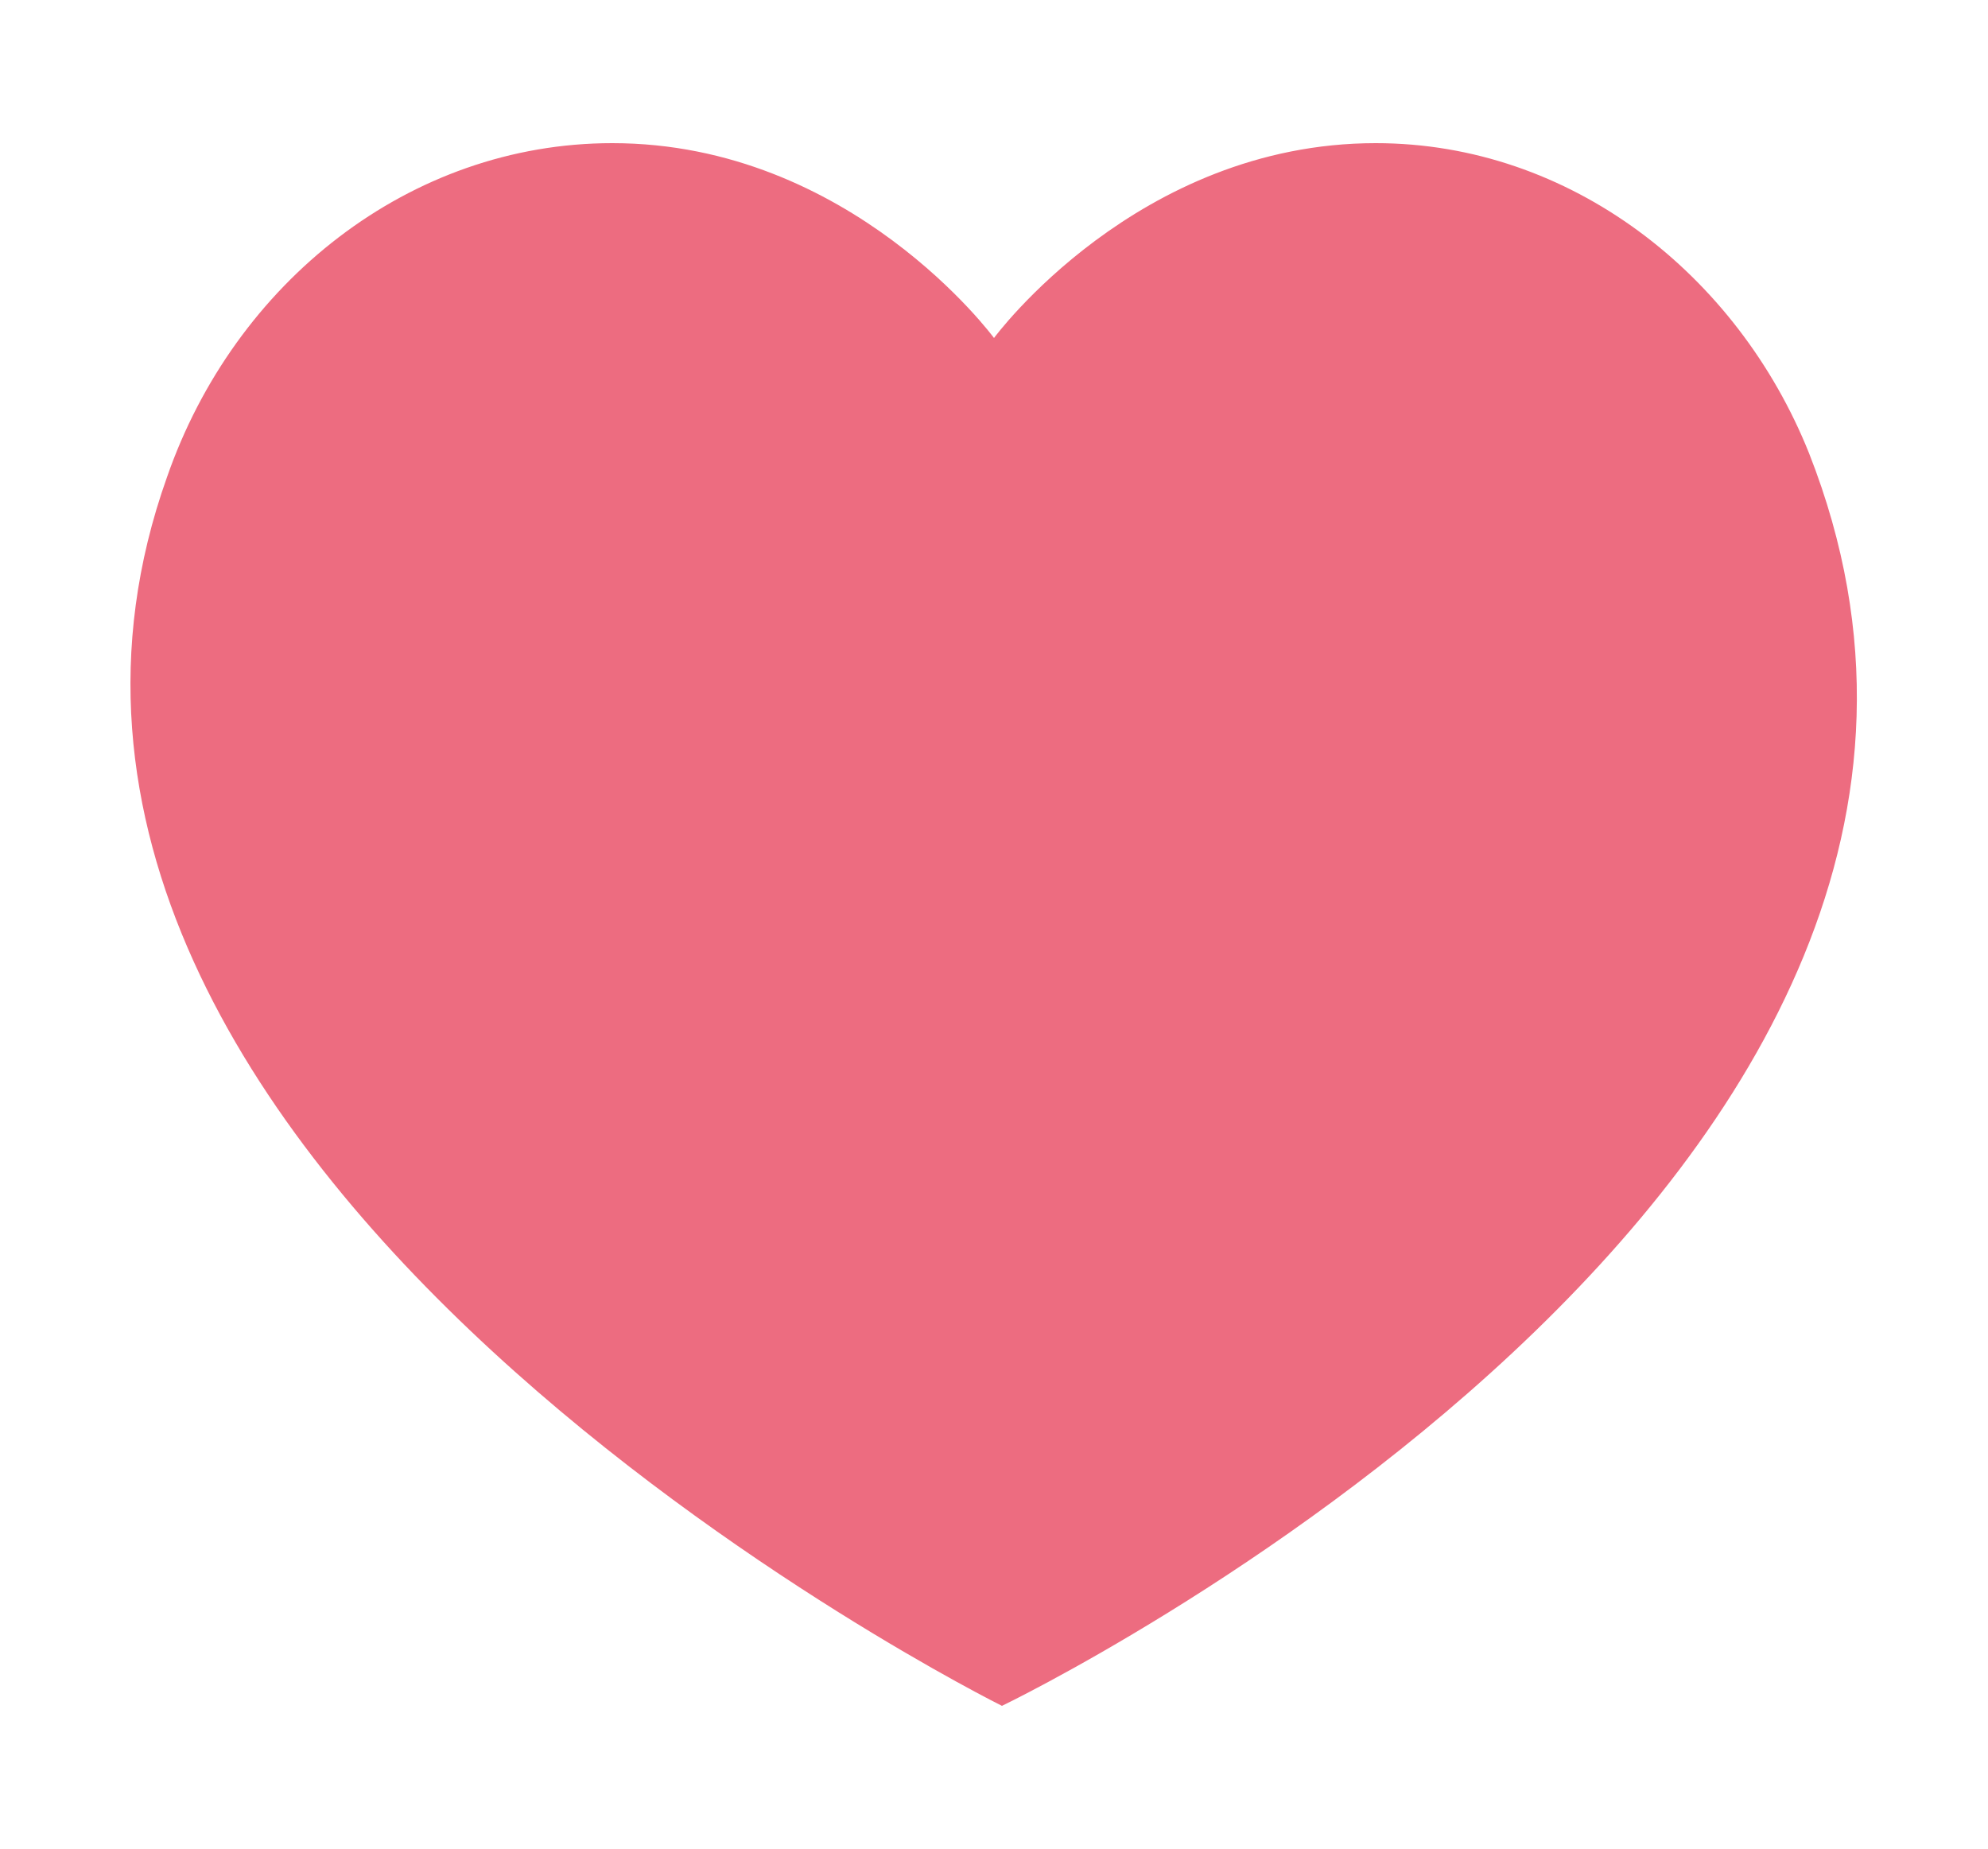
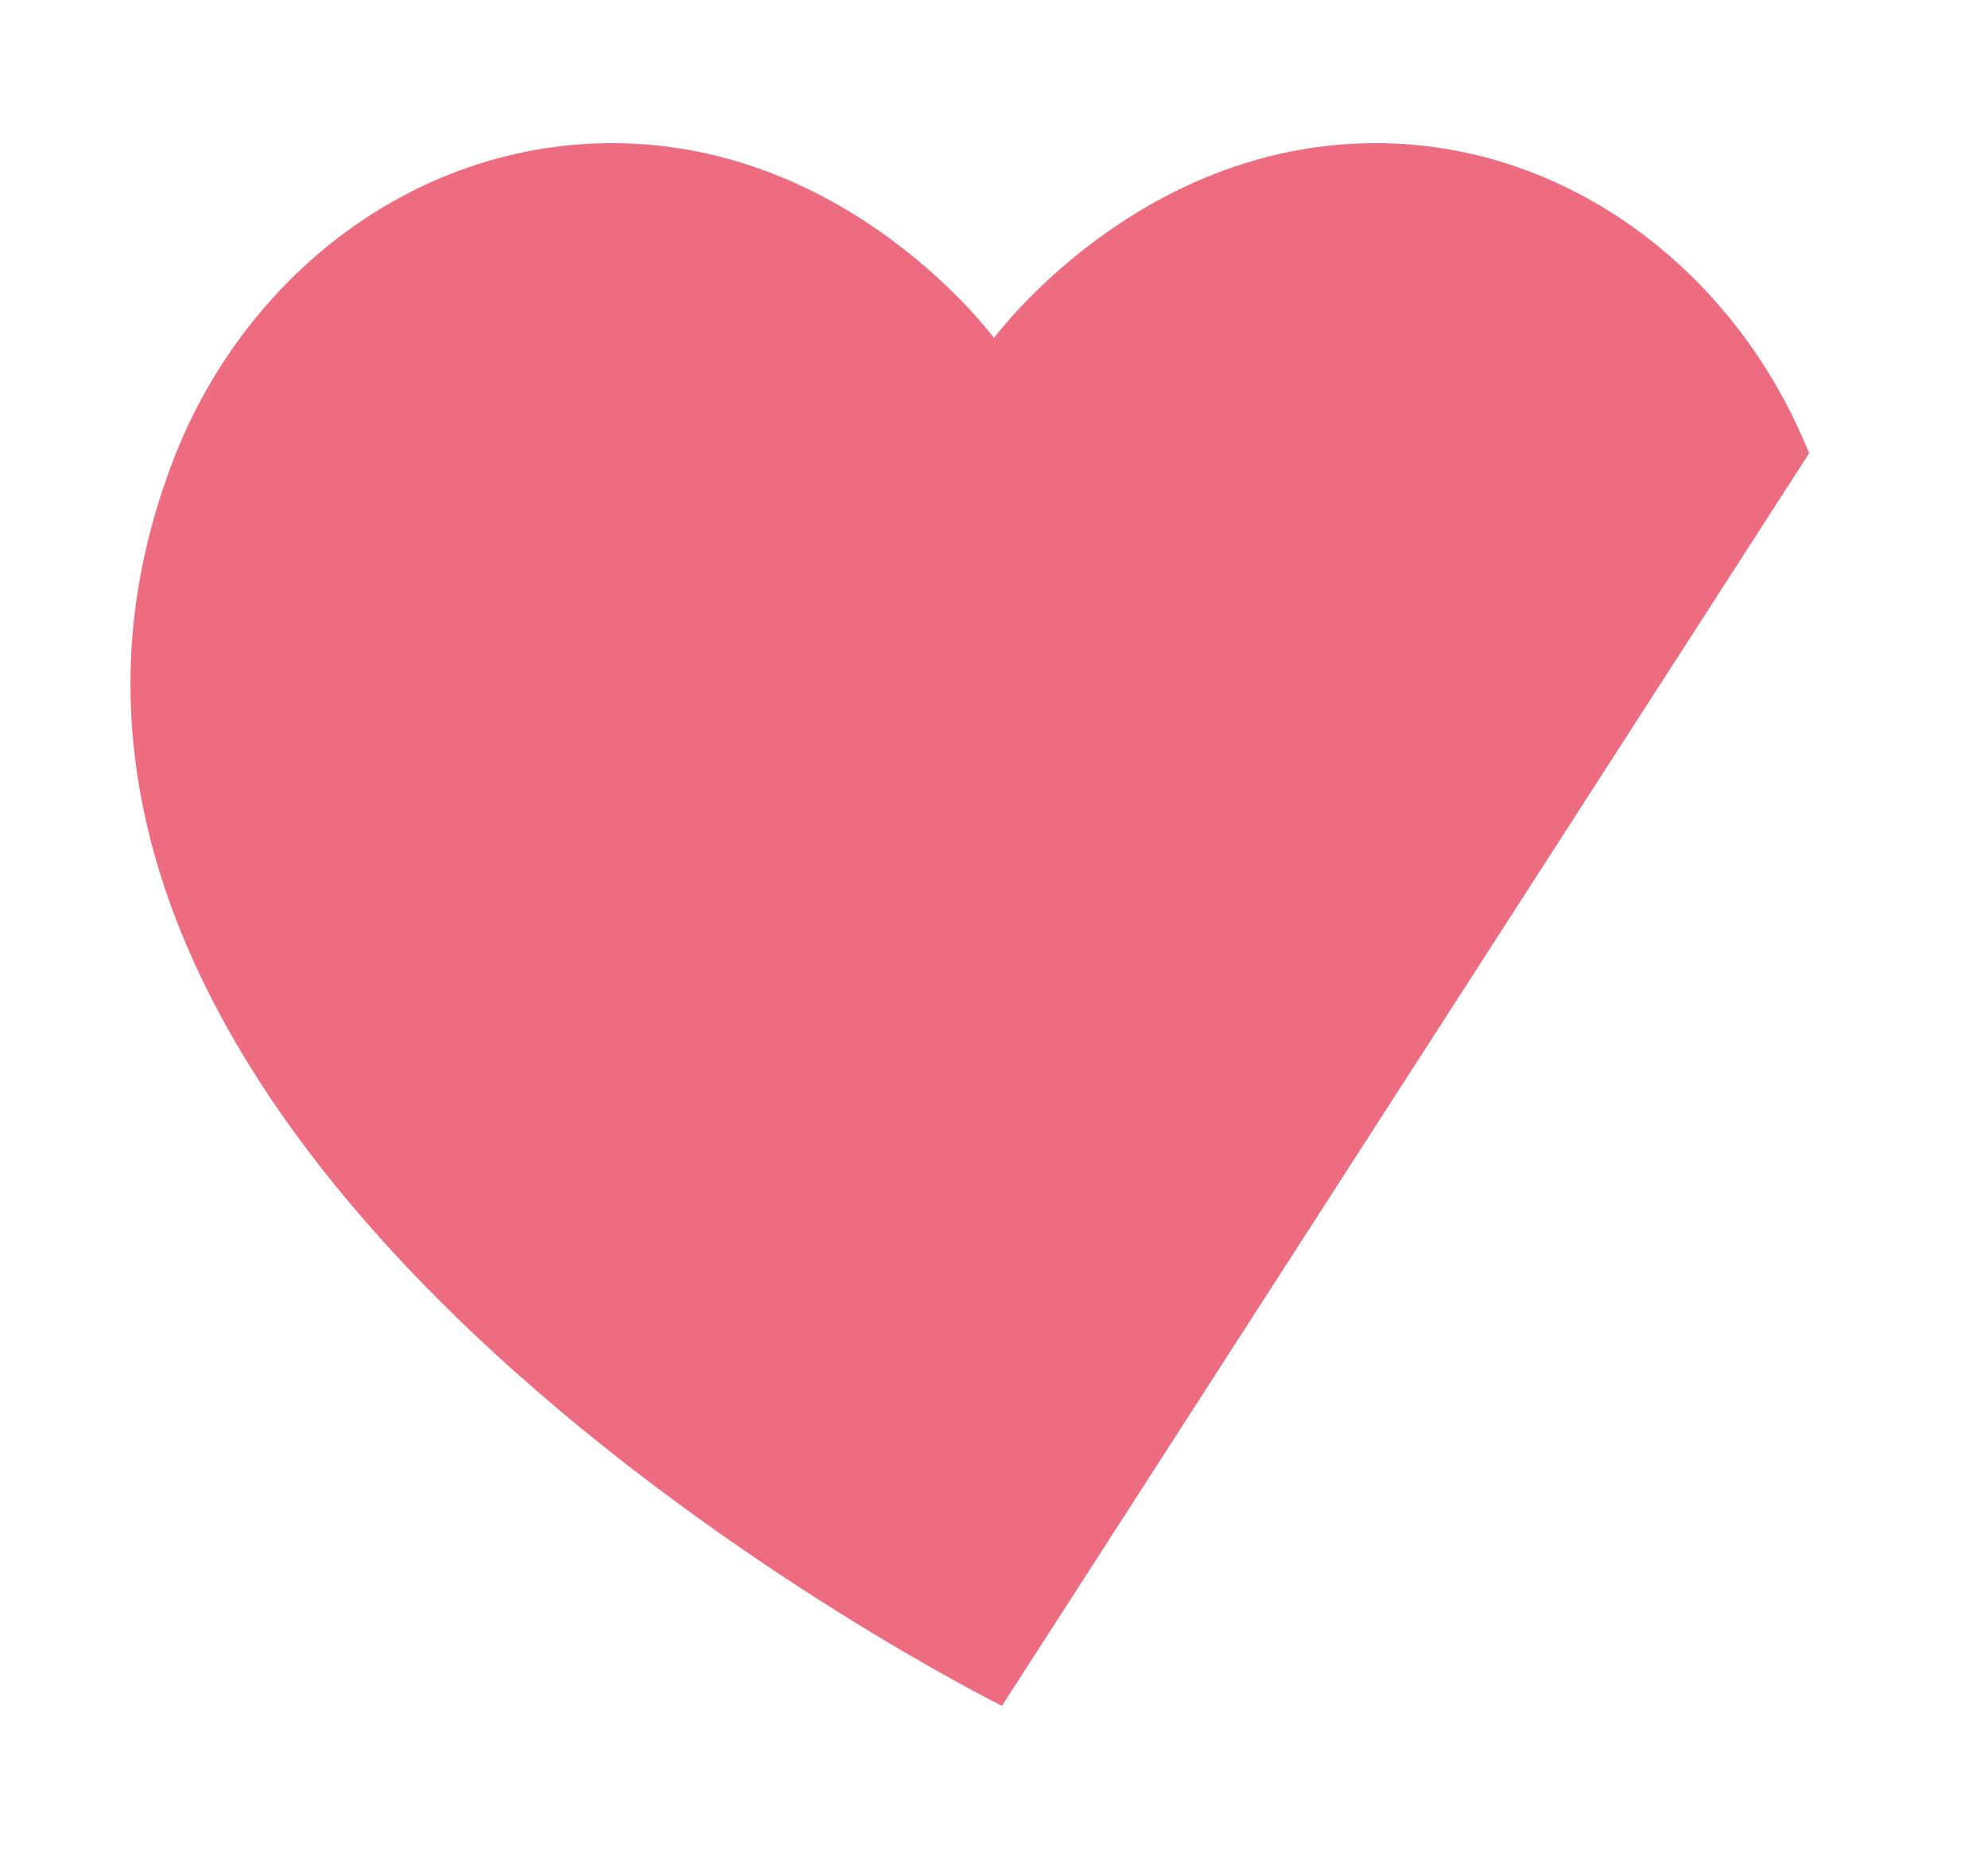
<svg xmlns="http://www.w3.org/2000/svg" version="1.1" id="Calque_1" x="0px" y="0px" viewBox="0 0 50 46.5" style="enable-background:new 0 0 50 46.5;" xml:space="preserve">
  <style type="text/css">
	.st0{fill:#ed6c80;}
</style>
-   <path class="st0" d="M25.2,42.9c0,0-27.2-13.5-21-30.9c1.7-4.9,6.1-8.4,11.2-8.4c6,0,9.6,4.9,9.6,4.9s3.6-4.9,9.6-4.9  c4.9,0,9.1,3.3,10.9,7.8C52.7,29.7,25.2,42.9,25.2,42.9" />
+   <path class="st0" d="M25.2,42.9c0,0-27.2-13.5-21-30.9c1.7-4.9,6.1-8.4,11.2-8.4c6,0,9.6,4.9,9.6,4.9s3.6-4.9,9.6-4.9  c4.9,0,9.1,3.3,10.9,7.8" />
</svg>